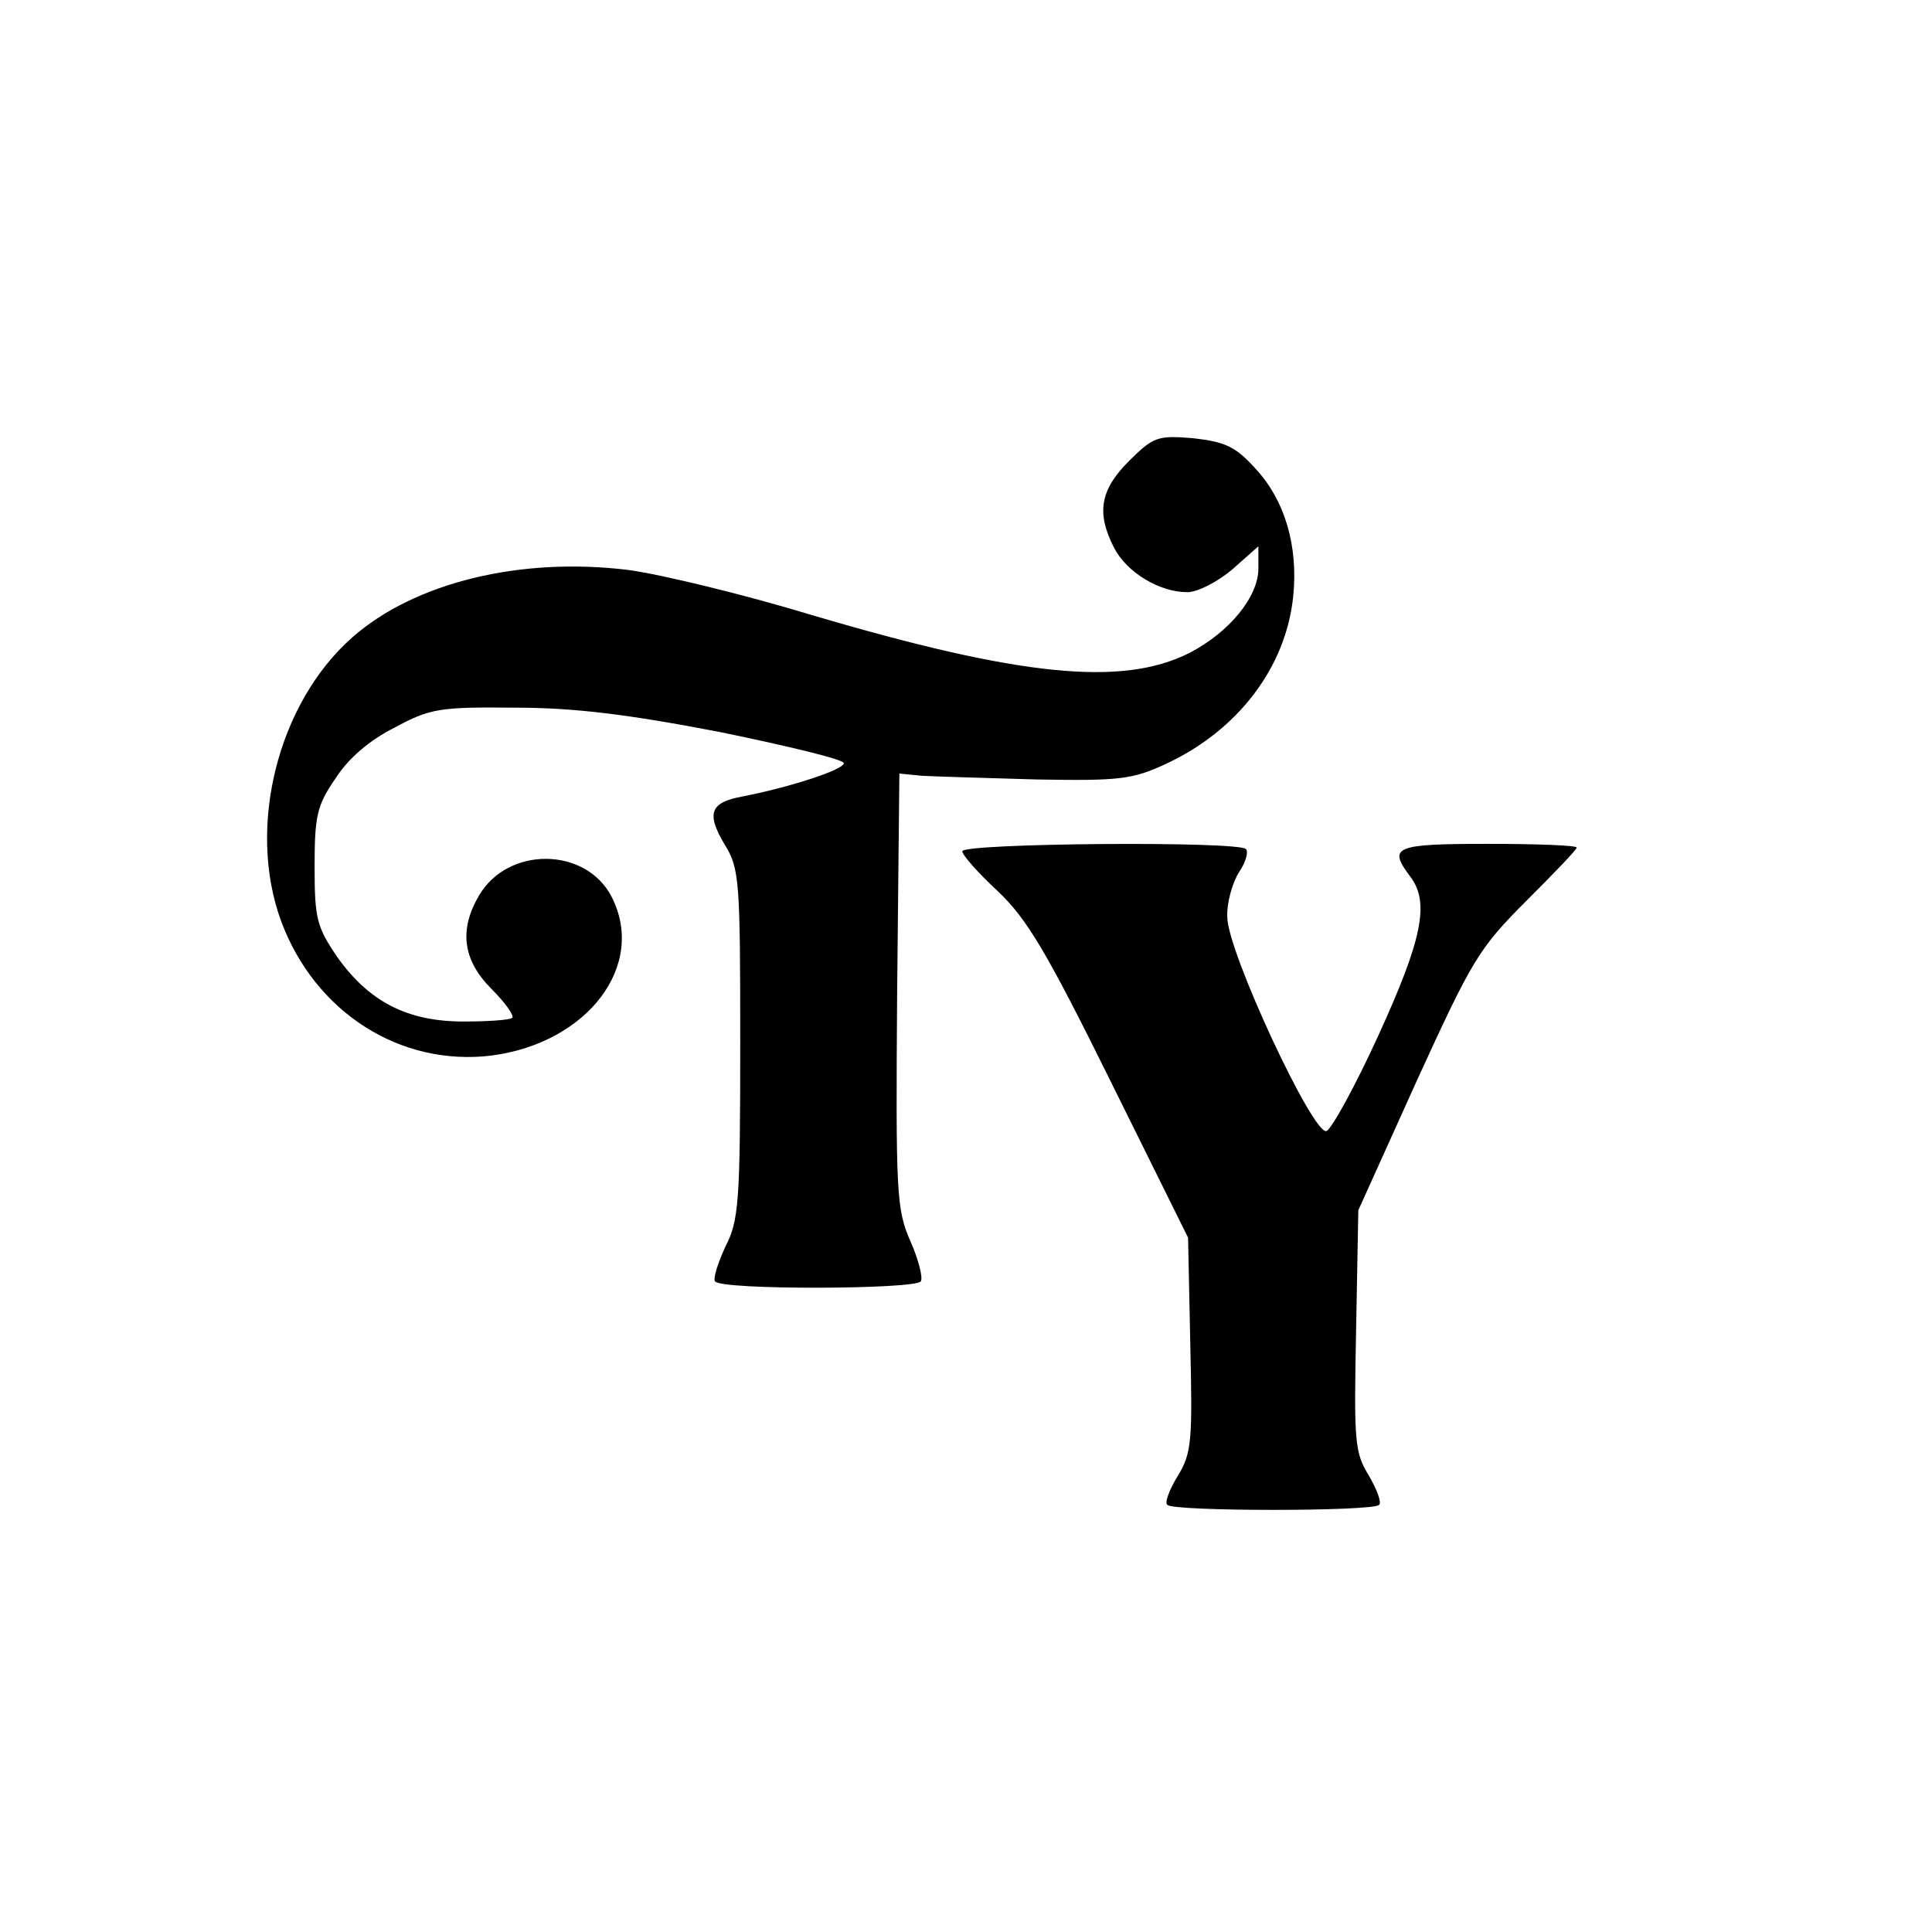
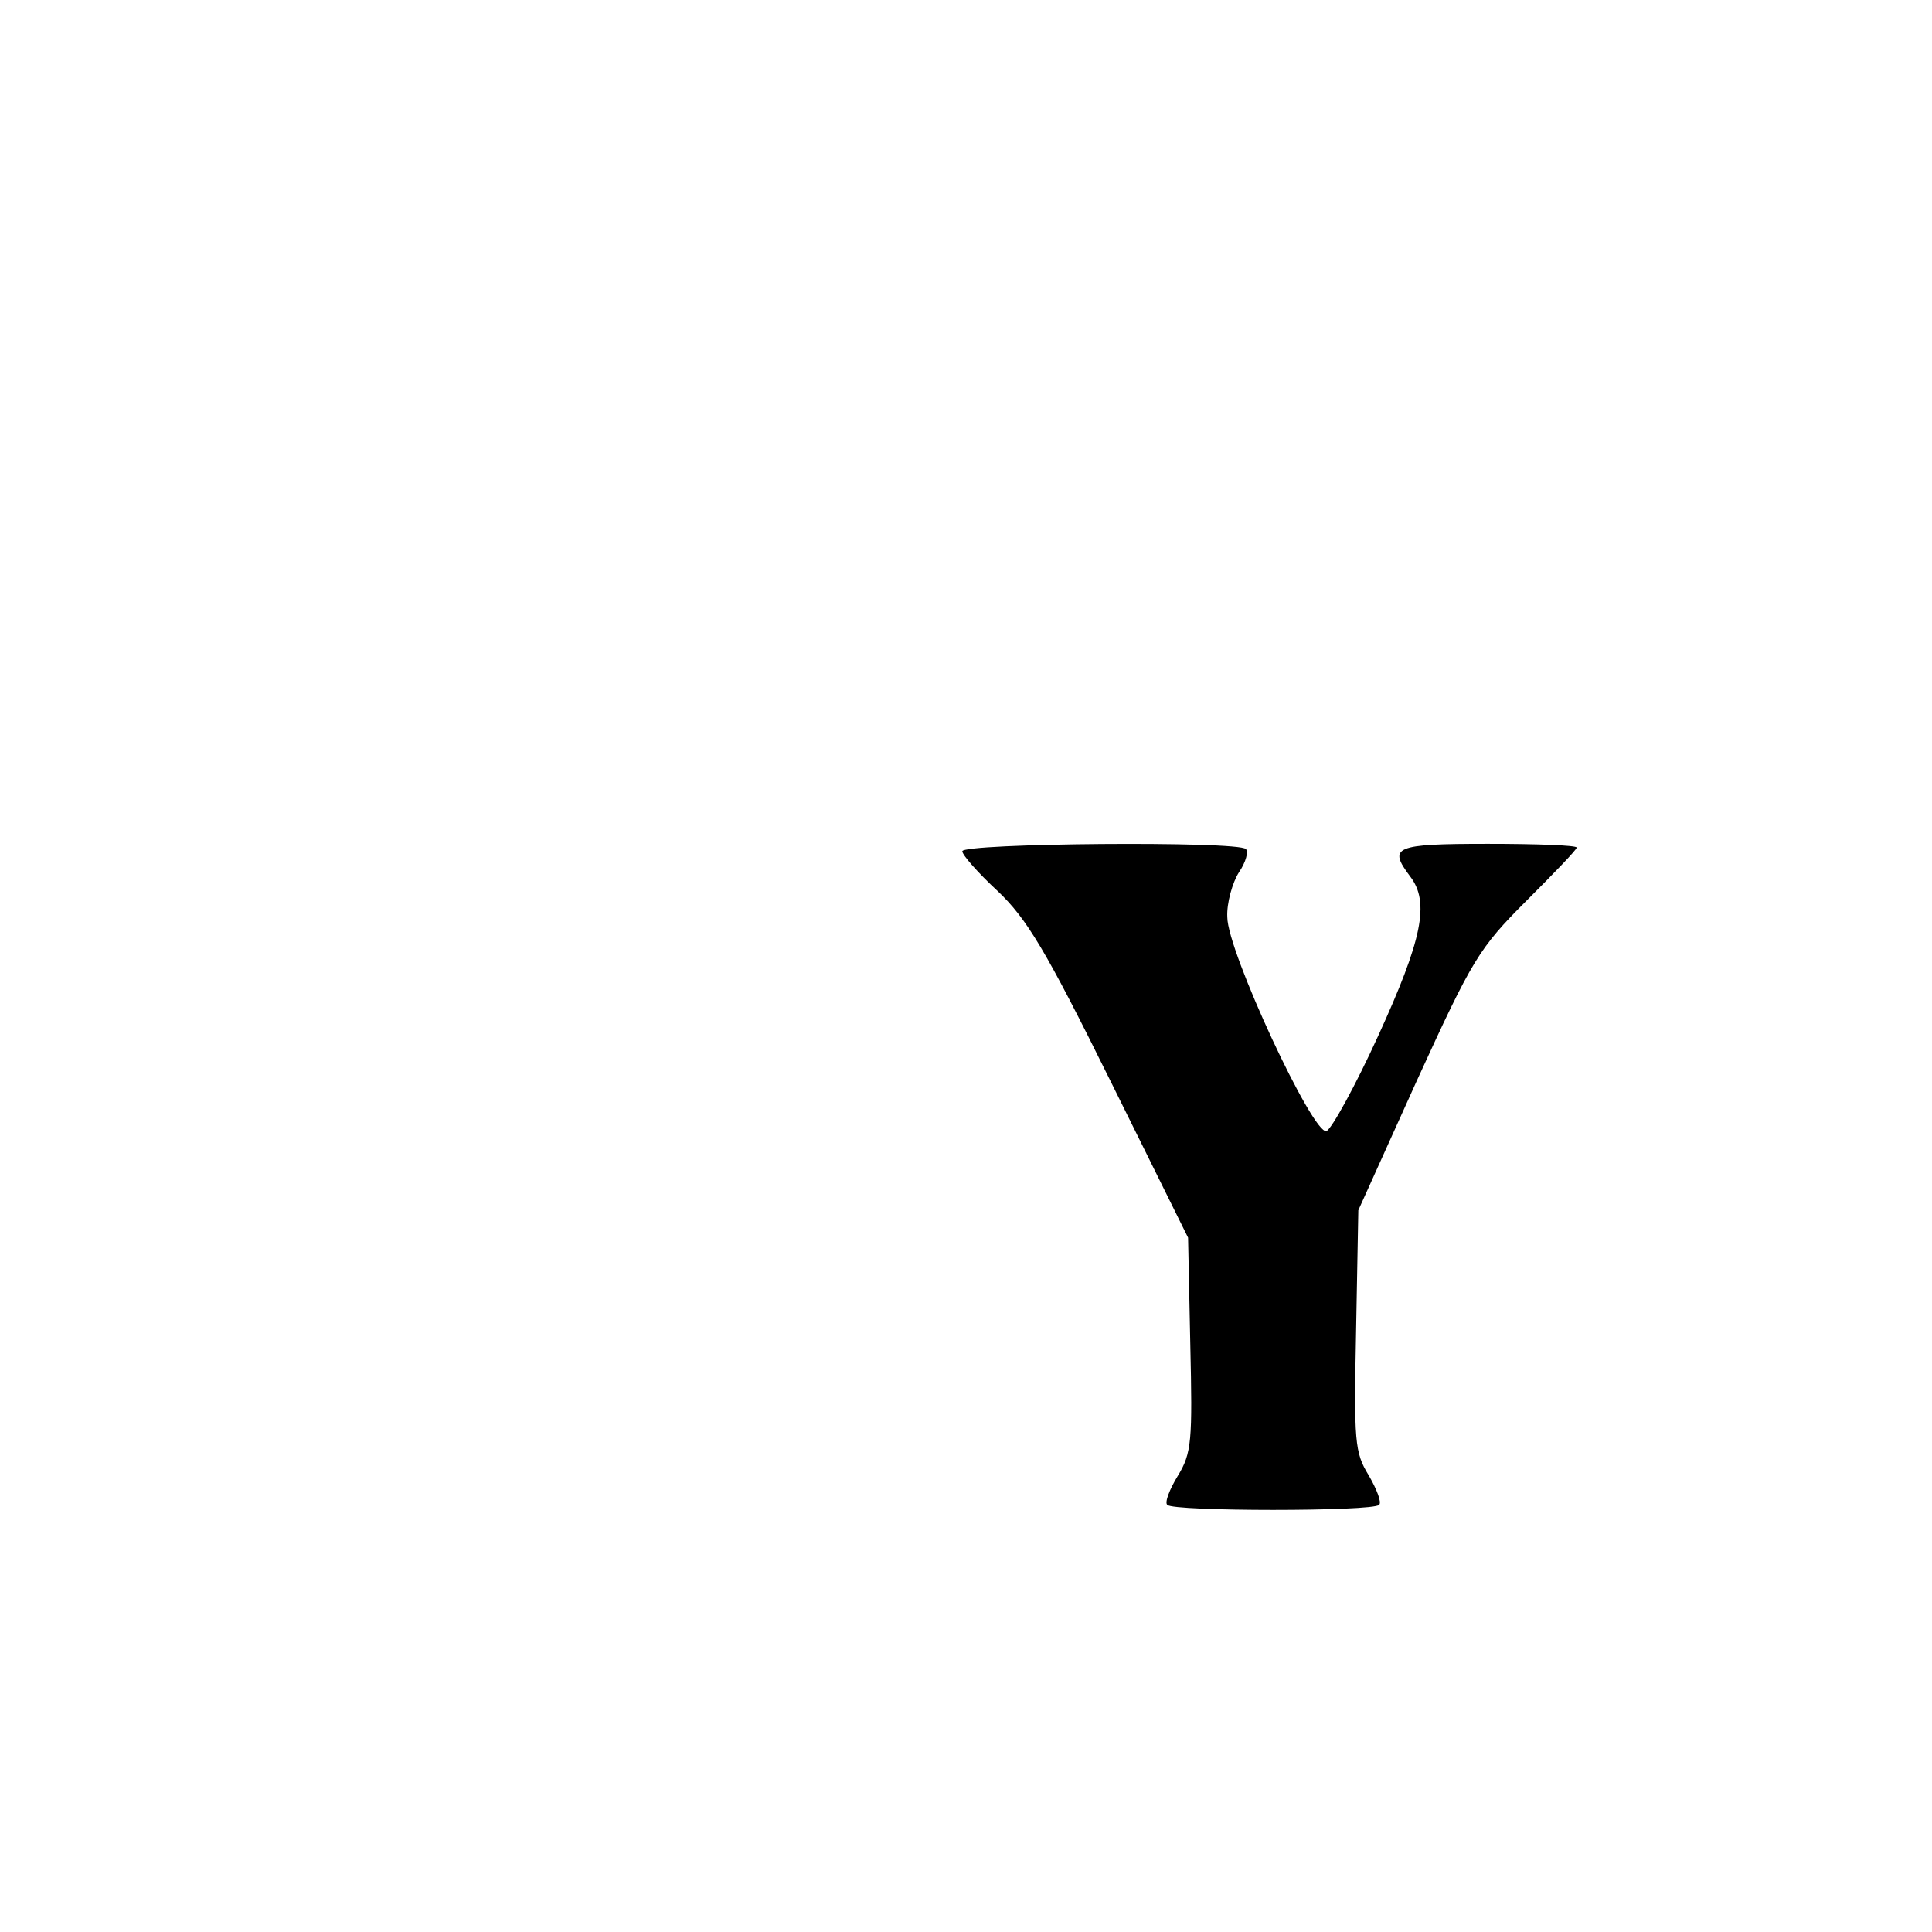
<svg xmlns="http://www.w3.org/2000/svg" version="1.0" width="261pt" height="261pt" viewBox="0 0 261 261" preserveAspectRatio="xMidYMid meet">
  <g transform="translate(0,261) scale(0.1,-0.1)" fill="#000000" stroke="none">
-     <path d="M1525 1987 c-39 -39 -44 -70 -20 -117 17 -33 61 -60 99 -60 14 0 41 14 61 31 l35 31 0 -30 c0 -38 -39 -86 -93 -114 -91 -46 -229 -32 -510 51 -92 28 -204 55 -248 61 -146 18 -289 -17 -373 -91 -101 -89 -143 -257 -96 -384 46 -123 161 -196 284 -181 130 17 210 122 162 215 -35 67 -140 68 -179 1 -27 -46 -22 -87 17 -126 18 -18 31 -36 28 -39 -3 -3 -33 -5 -66 -5 -76 0 -128 27 -171 88 -27 40 -30 51 -30 121 0 68 3 83 28 119 17 27 46 52 80 69 48 26 61 28 162 27 81 0 153 -9 278 -33 92 -19 167 -37 167 -42 0 -9 -75 -33 -137 -45 -44 -8 -49 -23 -24 -65 20 -32 21 -49 21 -269 0 -215 -2 -239 -20 -274 -10 -22 -17 -43 -14 -47 7 -12 271 -11 278 0 3 5 -3 29 -14 54 -19 43 -20 64 -18 339 l3 293 30 -3 c17 -1 86 -3 155 -5 112 -2 130 0 175 21 97 45 162 130 172 226 7 68 -11 130 -51 173 -27 30 -41 36 -84 41 -48 4 -54 2 -87 -31z" />
-     <path d="M1300 1460 c0 -5 21 -29 48 -54 39 -37 65 -80 152 -256 l105 -212 3 -144 c3 -131 2 -147 -17 -178 -11 -18 -18 -36 -14 -39 8 -9 278 -9 286 0 4 3 -3 21 -14 40 -19 31 -20 45 -17 196 l3 162 79 175 c75 164 84 179 148 243 37 37 68 69 68 72 0 3 -54 5 -120 5 -127 0 -135 -4 -105 -44 27 -35 16 -86 -43 -215 -31 -68 -63 -126 -70 -129 -18 -6 -134 243 -134 289 -1 19 7 47 16 61 9 13 13 28 9 31 -10 11 -383 8 -383 -3z" />
+     <path d="M1300 1460 c0 -5 21 -29 48 -54 39 -37 65 -80 152 -256 l105 -212 3 -144 c3 -131 2 -147 -17 -178 -11 -18 -18 -36 -14 -39 8 -9 278 -9 286 0 4 3 -3 21 -14 40 -19 31 -20 45 -17 196 l3 162 79 175 c75 164 84 179 148 243 37 37 68 69 68 72 0 3 -54 5 -120 5 -127 0 -135 -4 -105 -44 27 -35 16 -86 -43 -215 -31 -68 -63 -126 -70 -129 -18 -6 -134 243 -134 289 -1 19 7 47 16 61 9 13 13 28 9 31 -10 11 -383 8 -383 -3" />
  </g>
</svg>